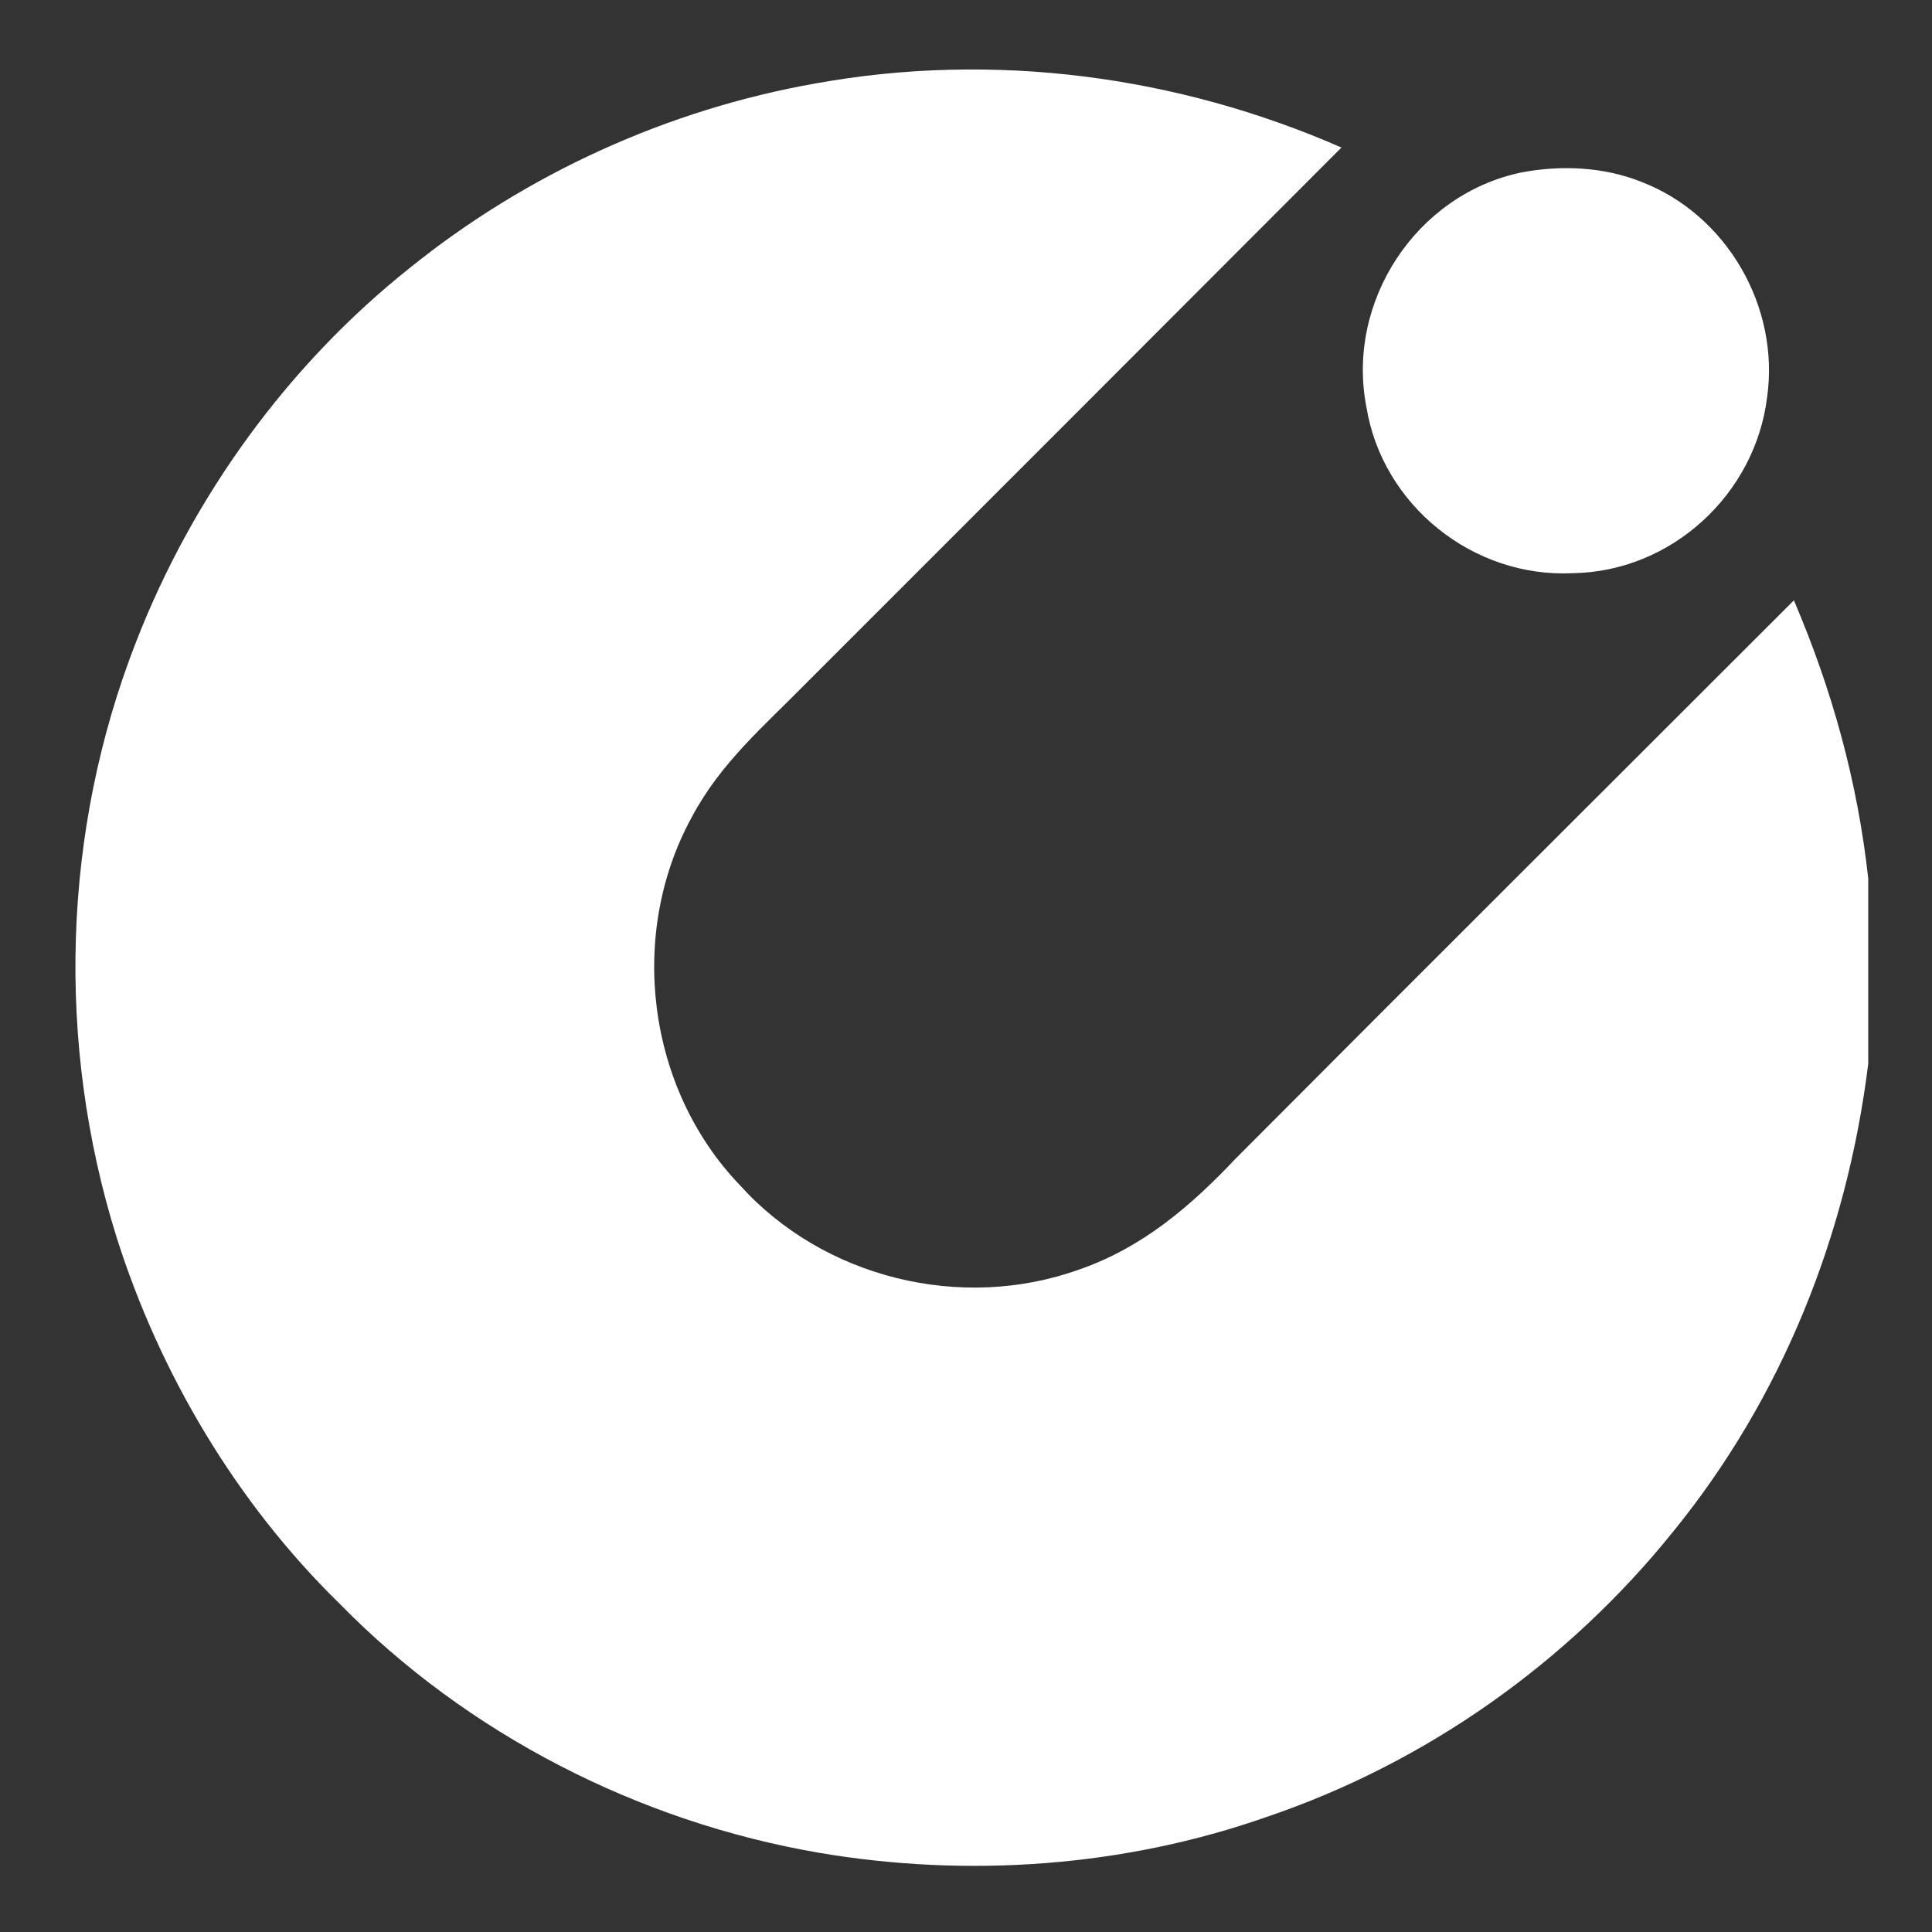
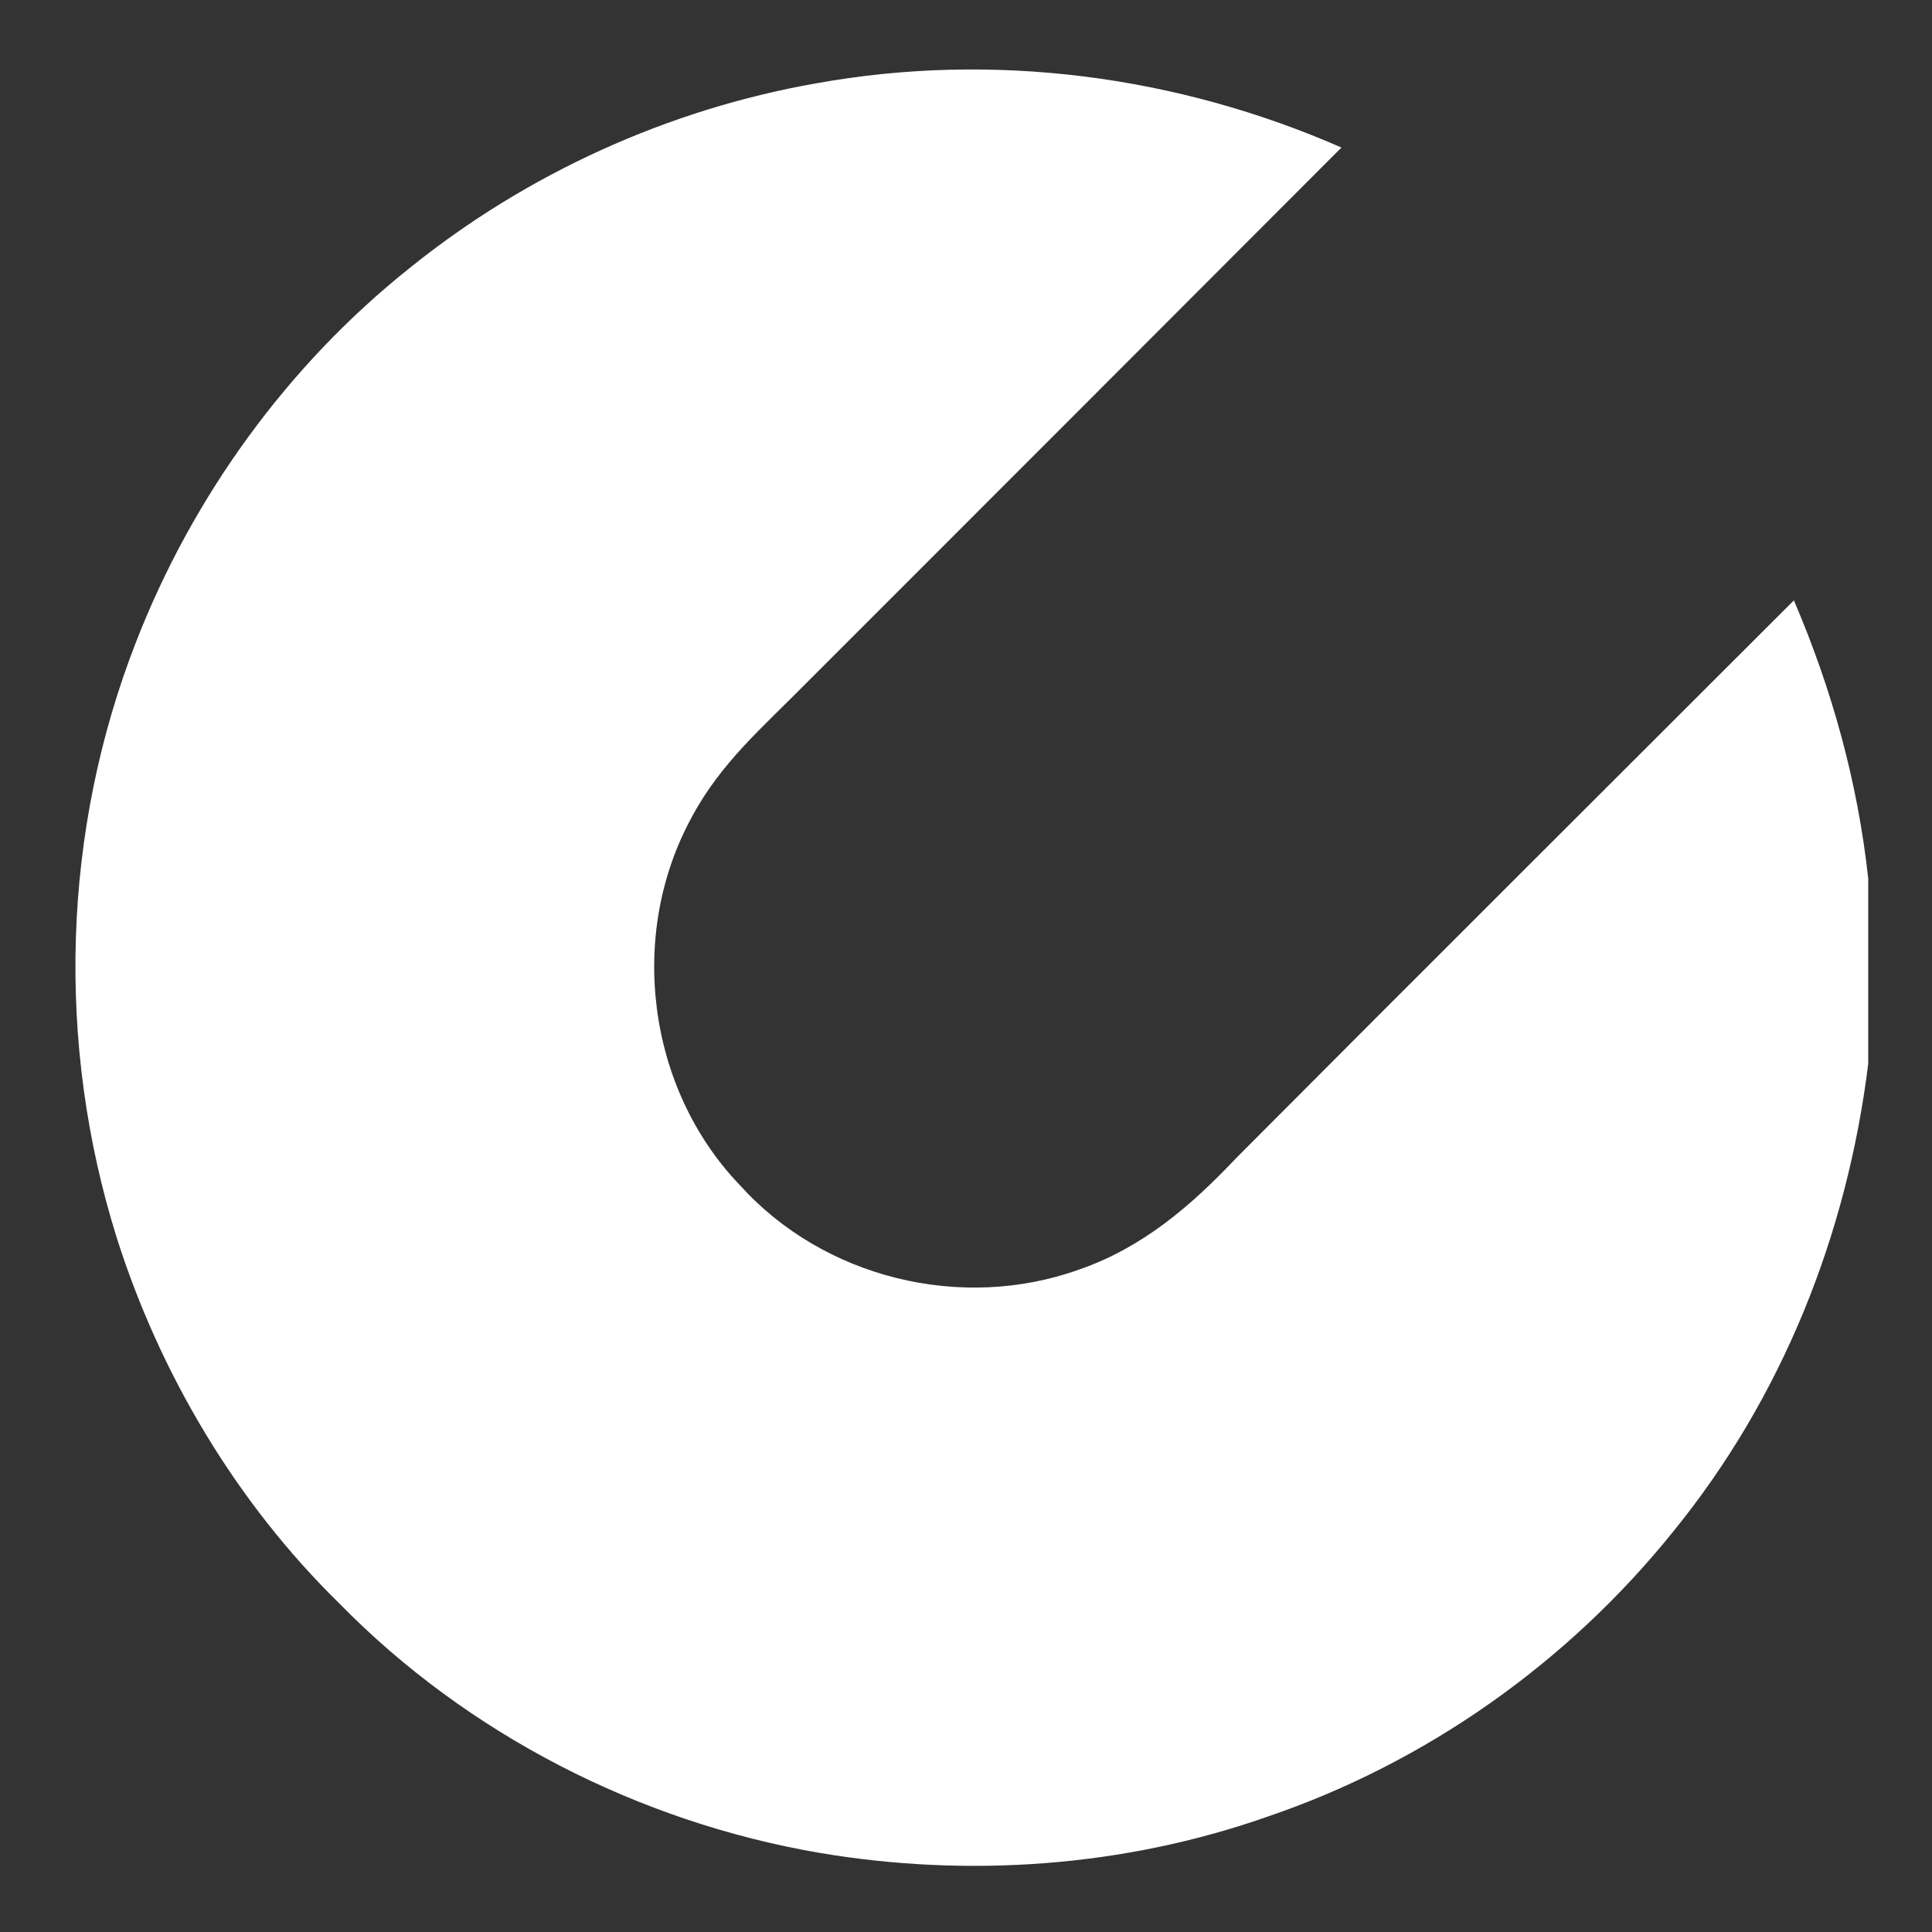
<svg xmlns="http://www.w3.org/2000/svg" id="Layer_1" x="0px" y="0px" viewBox="0 0 512 512" style="enable-background:new 0 0 512 512;" xml:space="preserve">
  <rect x="0" y="0" width="512" height="512" fill="#333333" stroke="none" />
  <style type="text/css">	.st0{fill:#FFFFFF;}</style>
  <g>
    <path class="st0" d="M355.5,39.1C308.3,86.4,261,133.7,213.7,181c-11.3,11.5-22.7,21.1-30.4,35.6c-17,31.1-11.8,71.8,12.7,97.4  c22.2,24.7,58.8,33.7,90.1,22.4c16.7-5.8,29.5-16.8,41.4-29.4c49.2-49.4,98.6-98.6,147.9-147.9c10.1,23.6,16.9,48.1,19.7,73.7v49.1  c-5.6,45.3-22.8,88.5-51.7,124c-27.9,34.7-65.5,61.3-107.7,75.6c-37.9,13.3-79.2,16.2-118.7,9.5c-47.7-8.2-93.1-31.4-127-66  c-27.3-26.7-47.6-60.8-59.1-97.1C14.8,276.4,16.5,220.1,36.1,170c15-38.5,40.2-73.3,72.5-99c31-25,68.4-42,107.6-48.9  C263.2,13.6,311.9,20,355.5,39.1z" />
-     <path class="st0" d="M403.2,45.7c10.5-2,21.8-1.5,31.8,2.5c22.6,8.7,36.7,33.1,33.3,57.1c-3.2,25.8-25.4,46.2-51.5,46.6  c-26.4,1.3-50.5-18-54.7-44.1C356.7,79.9,375.3,51.5,403.2,45.7z" />
  </g>
</svg>